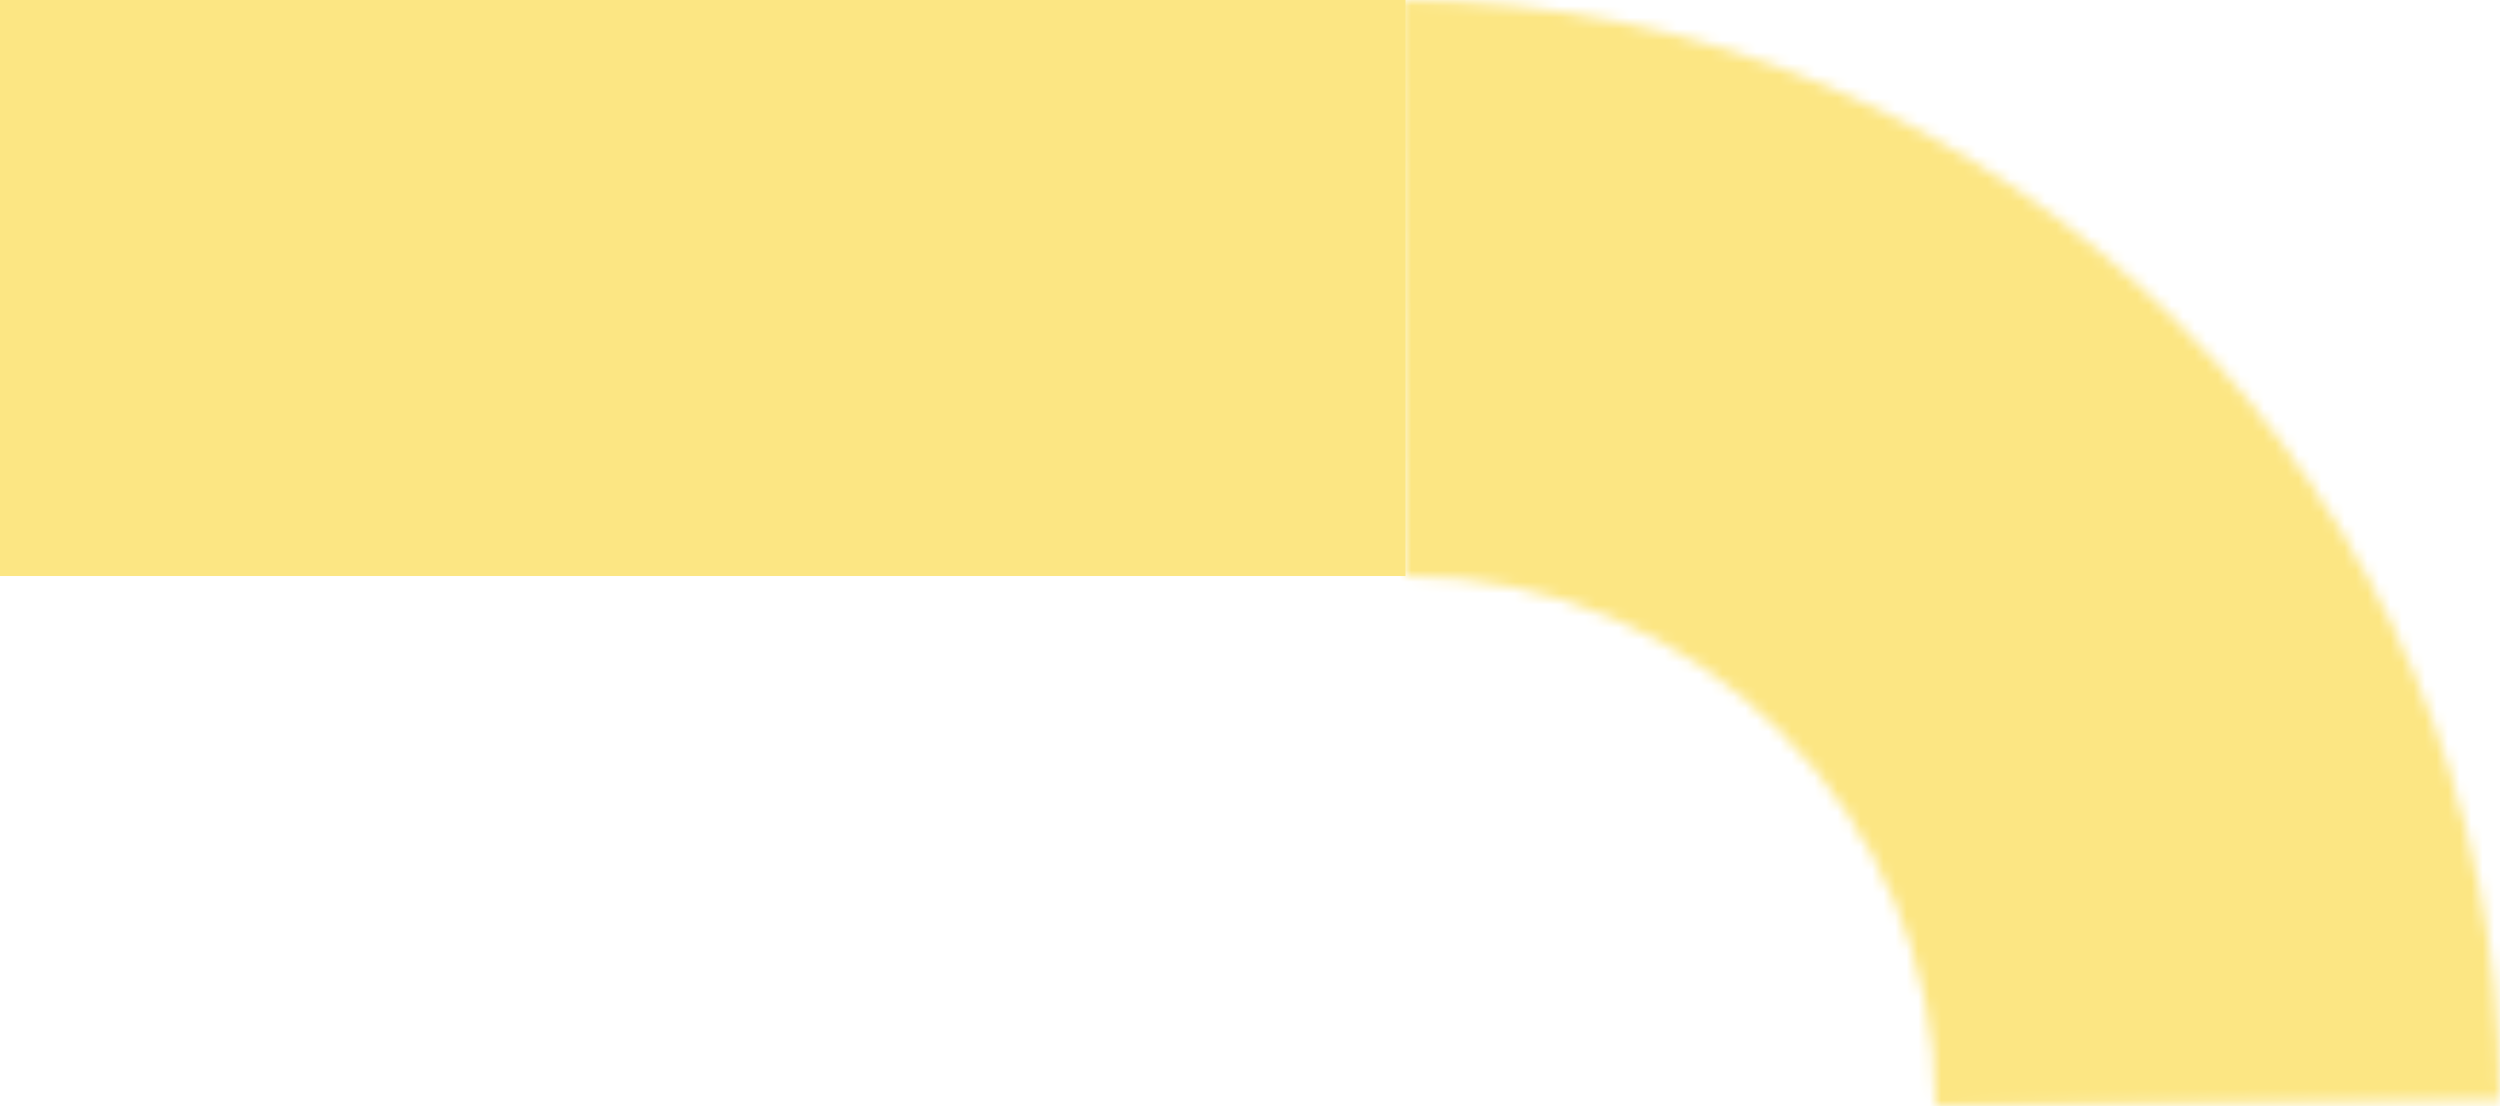
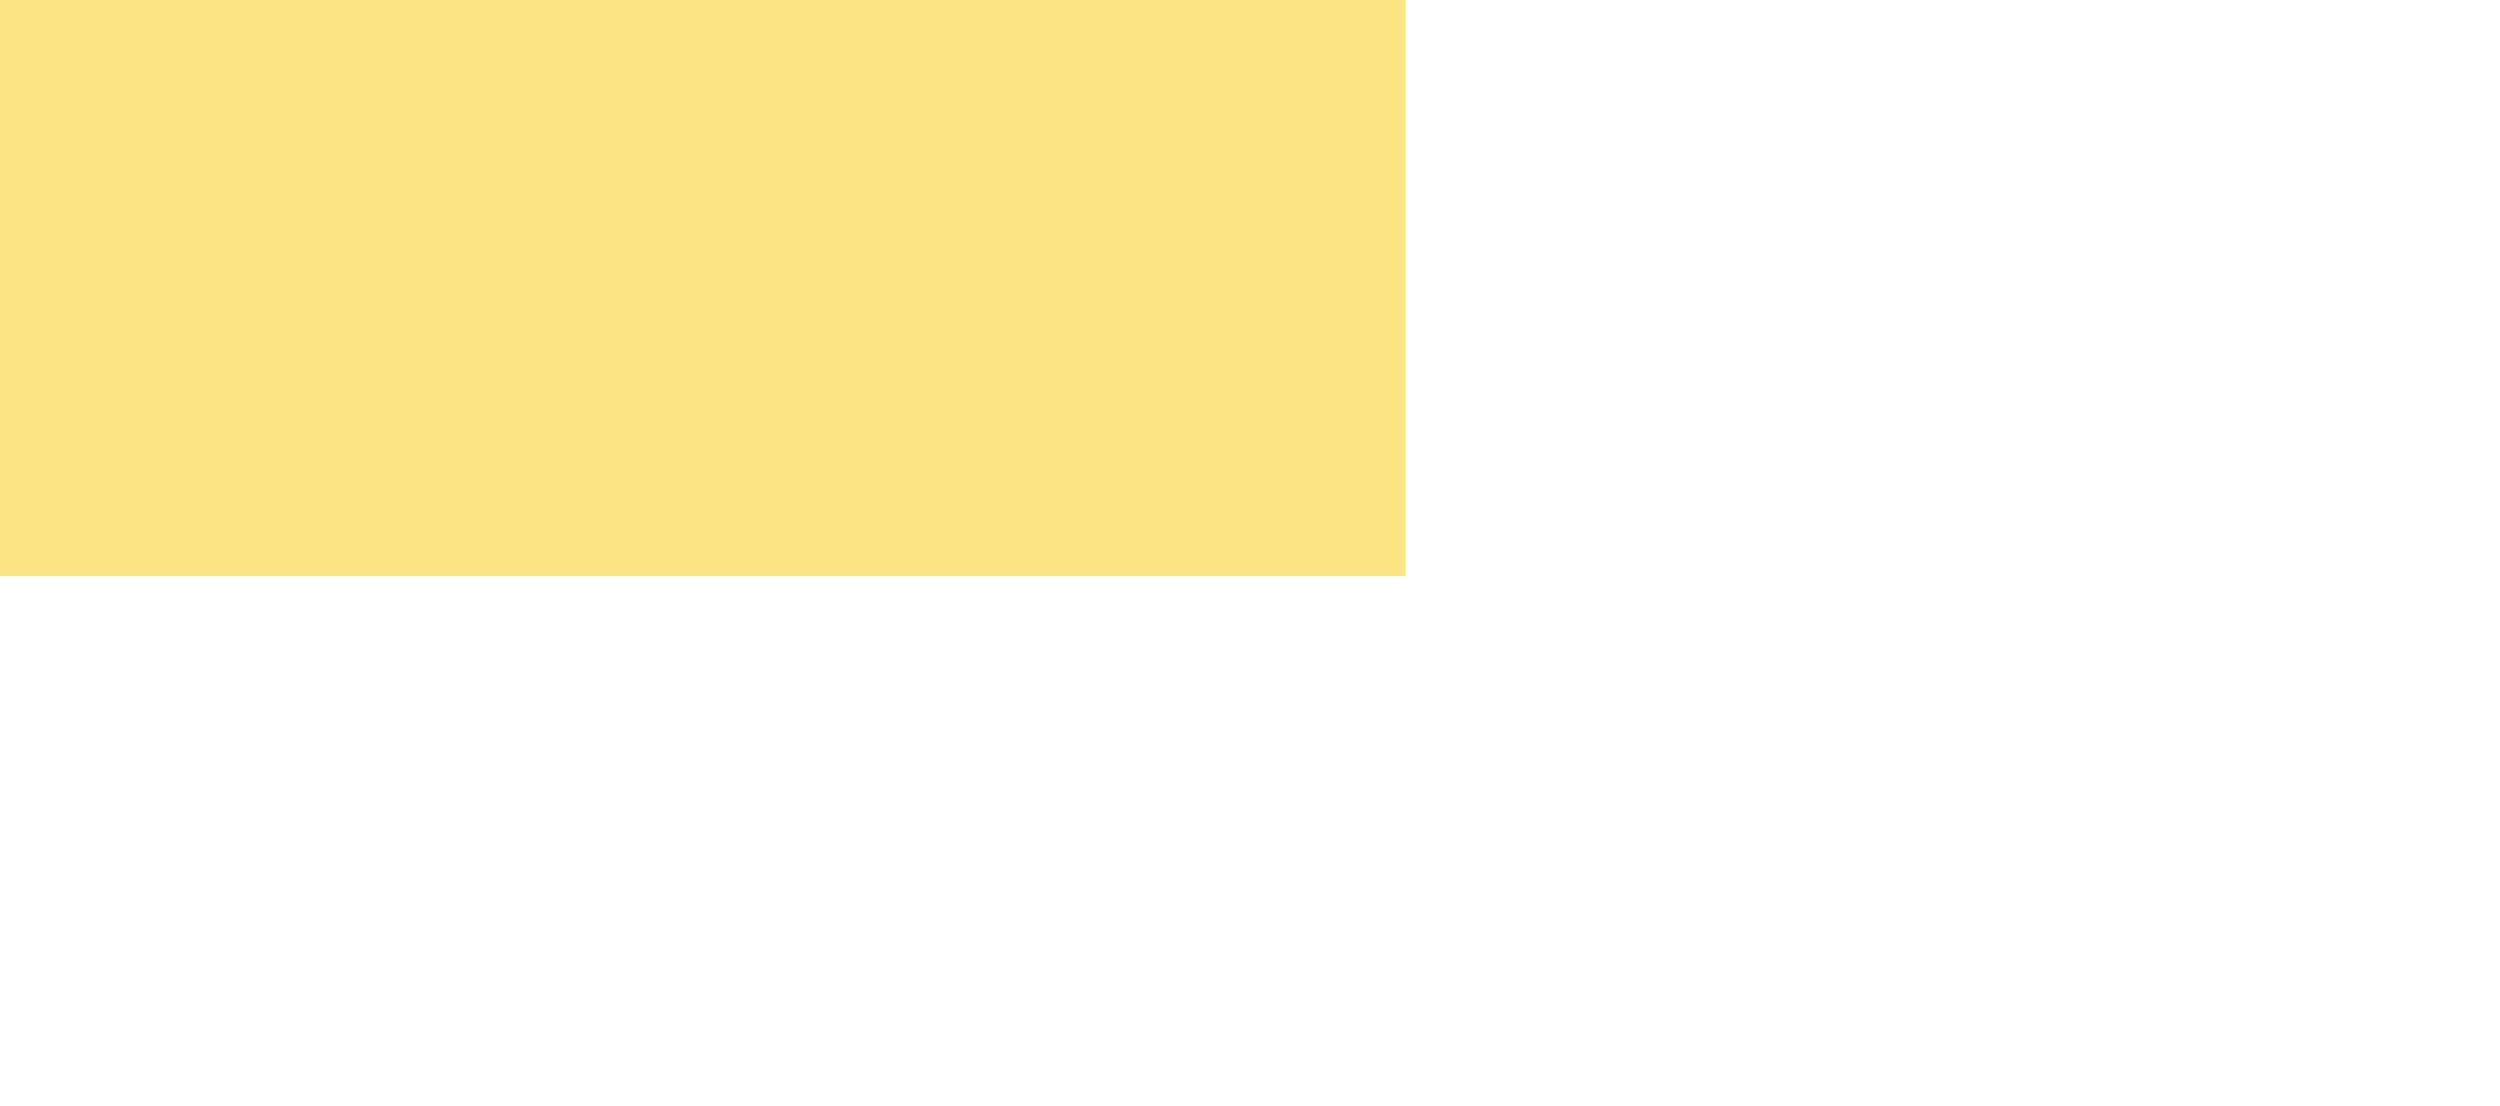
<svg xmlns="http://www.w3.org/2000/svg" xmlns:xlink="http://www.w3.org/1999/xlink" width="217px" height="96px" viewBox="0 0 217 96" version="1.1">
  <title>Group 5 Copy</title>
  <desc>Created with Sketch.</desc>
  <defs>
-     <path d="M96.5,96 L97,47 C71.596,47 51,26.405 51,1 L51,1 L0.999,0.5 C0.999,53.243 43.757,96 96.5,96" id="path-1" />
-   </defs>
+     </defs>
  <g id="Page-1" stroke="none" stroke-width="1" fill="none" fill-rule="evenodd">
    <g id="Desktop-HD-Copy-3" transform="translate(0, -4265)">
      <g id="Group-5-Copy" transform="translate(90.5, 4312.5) scale(-1, 1) rotate(-270) translate(-90.5, -4312.5) translate(42, 4186)">
        <g id="Group-3" transform="translate(0, 157)">
          <mask id="mask-2" fill="white">
            <use xlink:href="#path-1" />
          </mask>
          <g id="Clip-2" />
-           <polyline id="Fill-1" fill="#FCE683" mask="url(#mask-2)" points="197 101 -4 101 -4 -100" />
        </g>
        <polygon id="Fill-4" fill="#FCE683" points="1 158 51 158 51 0 1 0" />
      </g>
    </g>
  </g>
</svg>